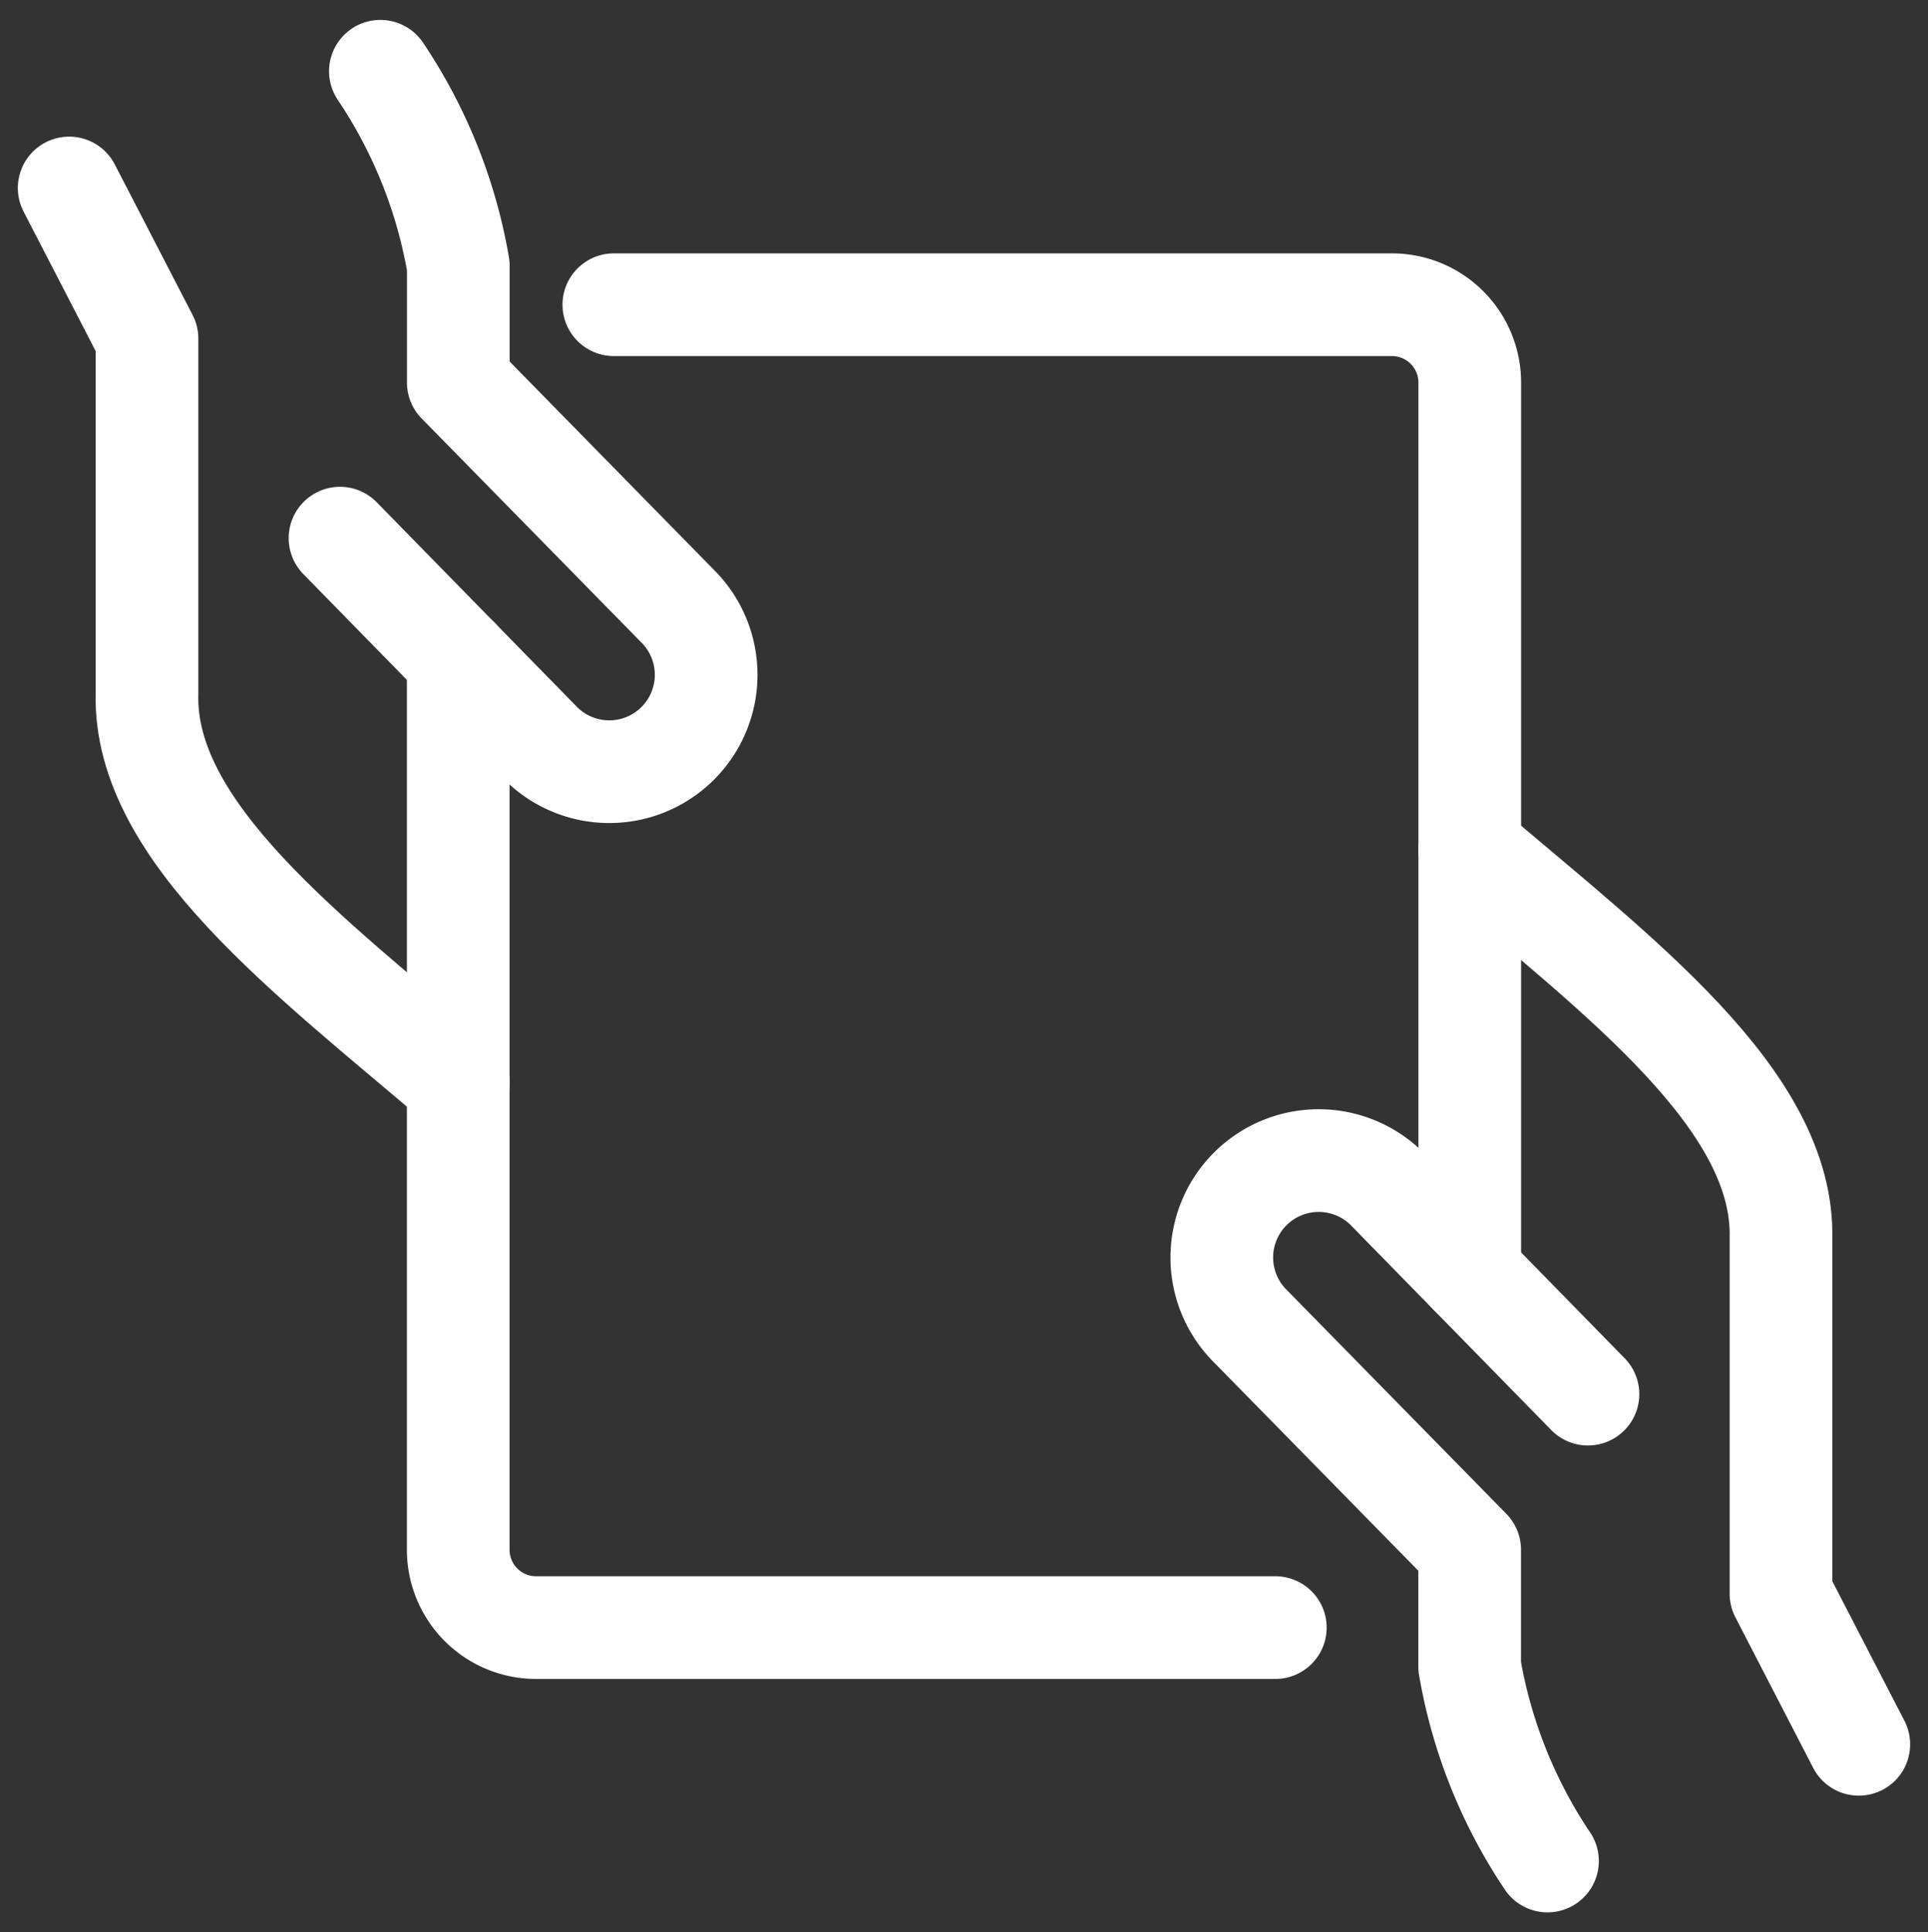
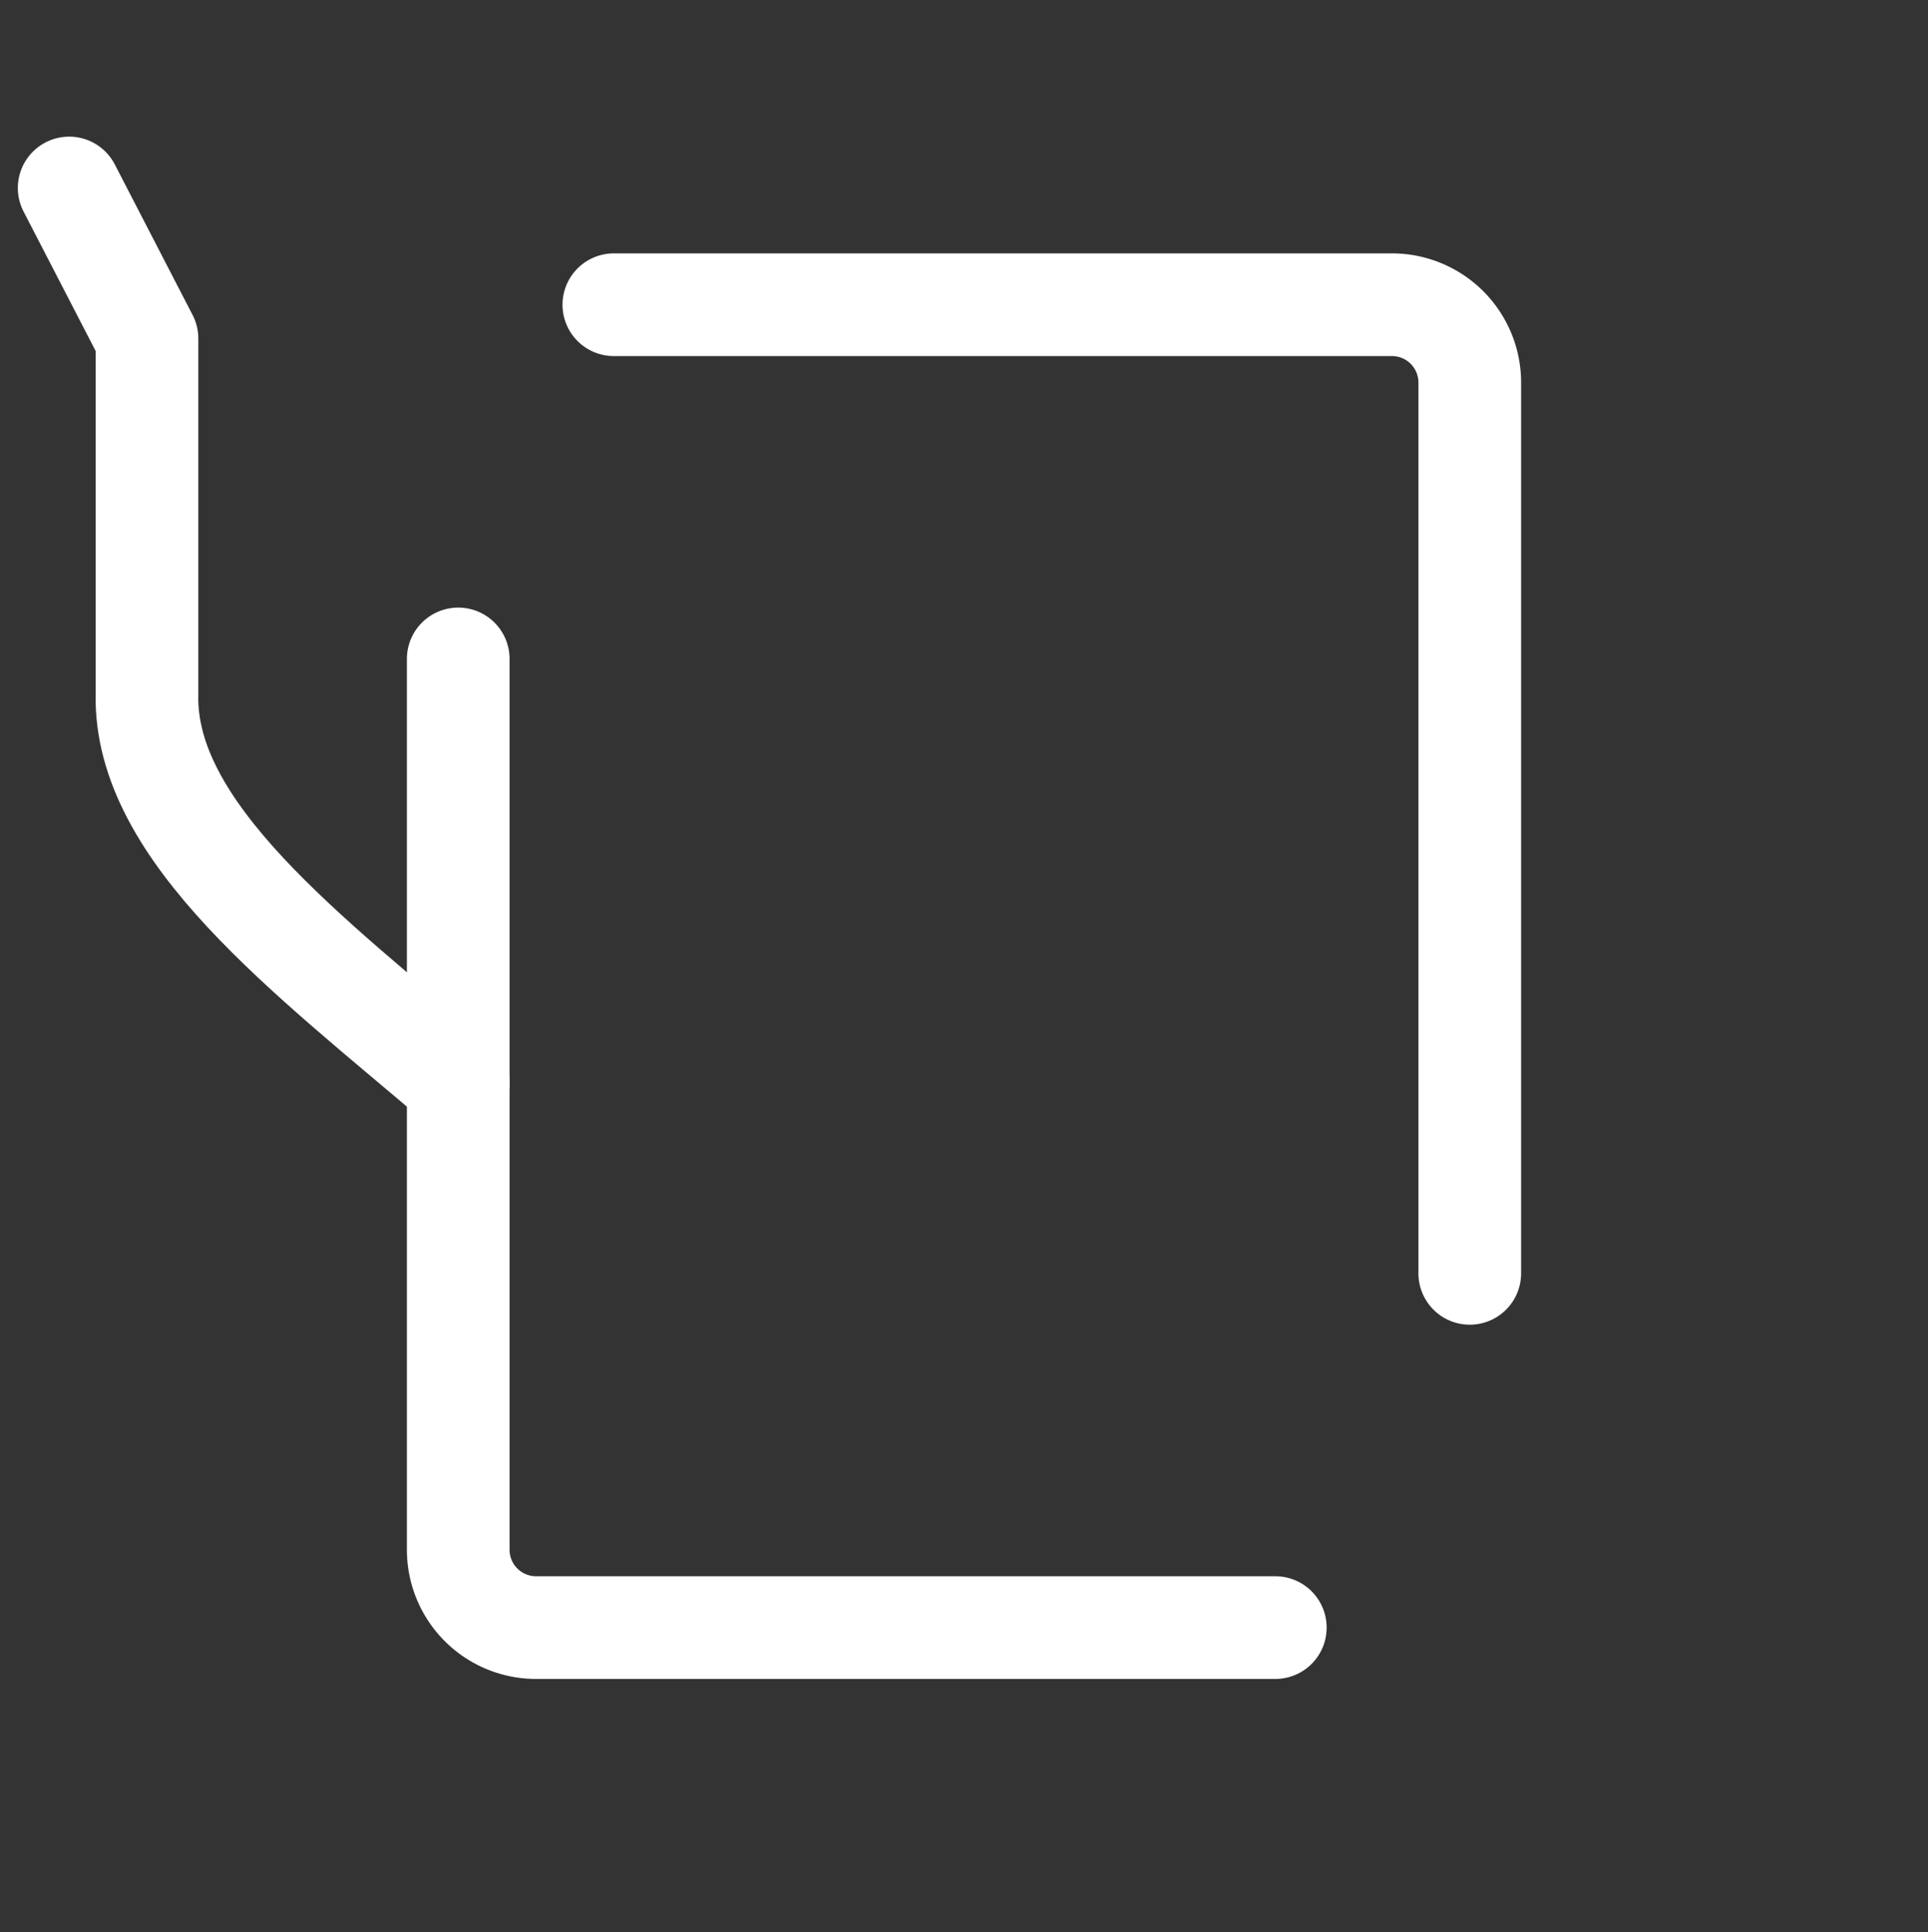
<svg xmlns="http://www.w3.org/2000/svg" width="56.334" height="56.454" viewBox="0 0 56.334 56.454">
  <rect x="0" y="0" width="56.334" height="56.454" fill="#333333" stroke="none" />
  <defs>
    <style>.a{fill:none;stroke:#fff;stroke-linecap:round;stroke-linejoin:round;stroke-width:3px;}</style>
  </defs>
  <g transform="translate(1.521 1.582)">
-     <path class="a" d="M29.868,36.646l-2.274-4.4V21.868c.1-4.042-4.731-7.646-9.094-11.368" transform="translate(22.923 12.735)" />
-     <path class="a" d="M25.989,21.3l-5.8-5.927a2.831,2.831,0,1,0-4.056,3.949l6.4,6.525v3.41a14.617,14.617,0,0,0,2.274,5.684" transform="translate(18.888 17.85)" />
    <path class="a" d="M.5,2,2.774,6.4V16.778c-.1,4.042,4.731,7.646,9.094,11.368" transform="translate(0 1.91)" />
-     <path class="a" d="M3.981,14.141l5.8,5.927a2.831,2.831,0,1,0,4.056-3.949l-6.4-6.525V6.184A14.616,14.616,0,0,0,5.161.5" transform="translate(4.433)" />
    <path class="a" d="M5.5,8.052V34.079a2.274,2.274,0,0,0,2.274,2.274h21.6" transform="translate(6.368 9.618)" />
    <path class="a" d="M32.509,31.8V5.774A2.274,2.274,0,0,0,30.235,3.5H7.5" transform="translate(8.915 3.821)" />
  </g>
</svg>